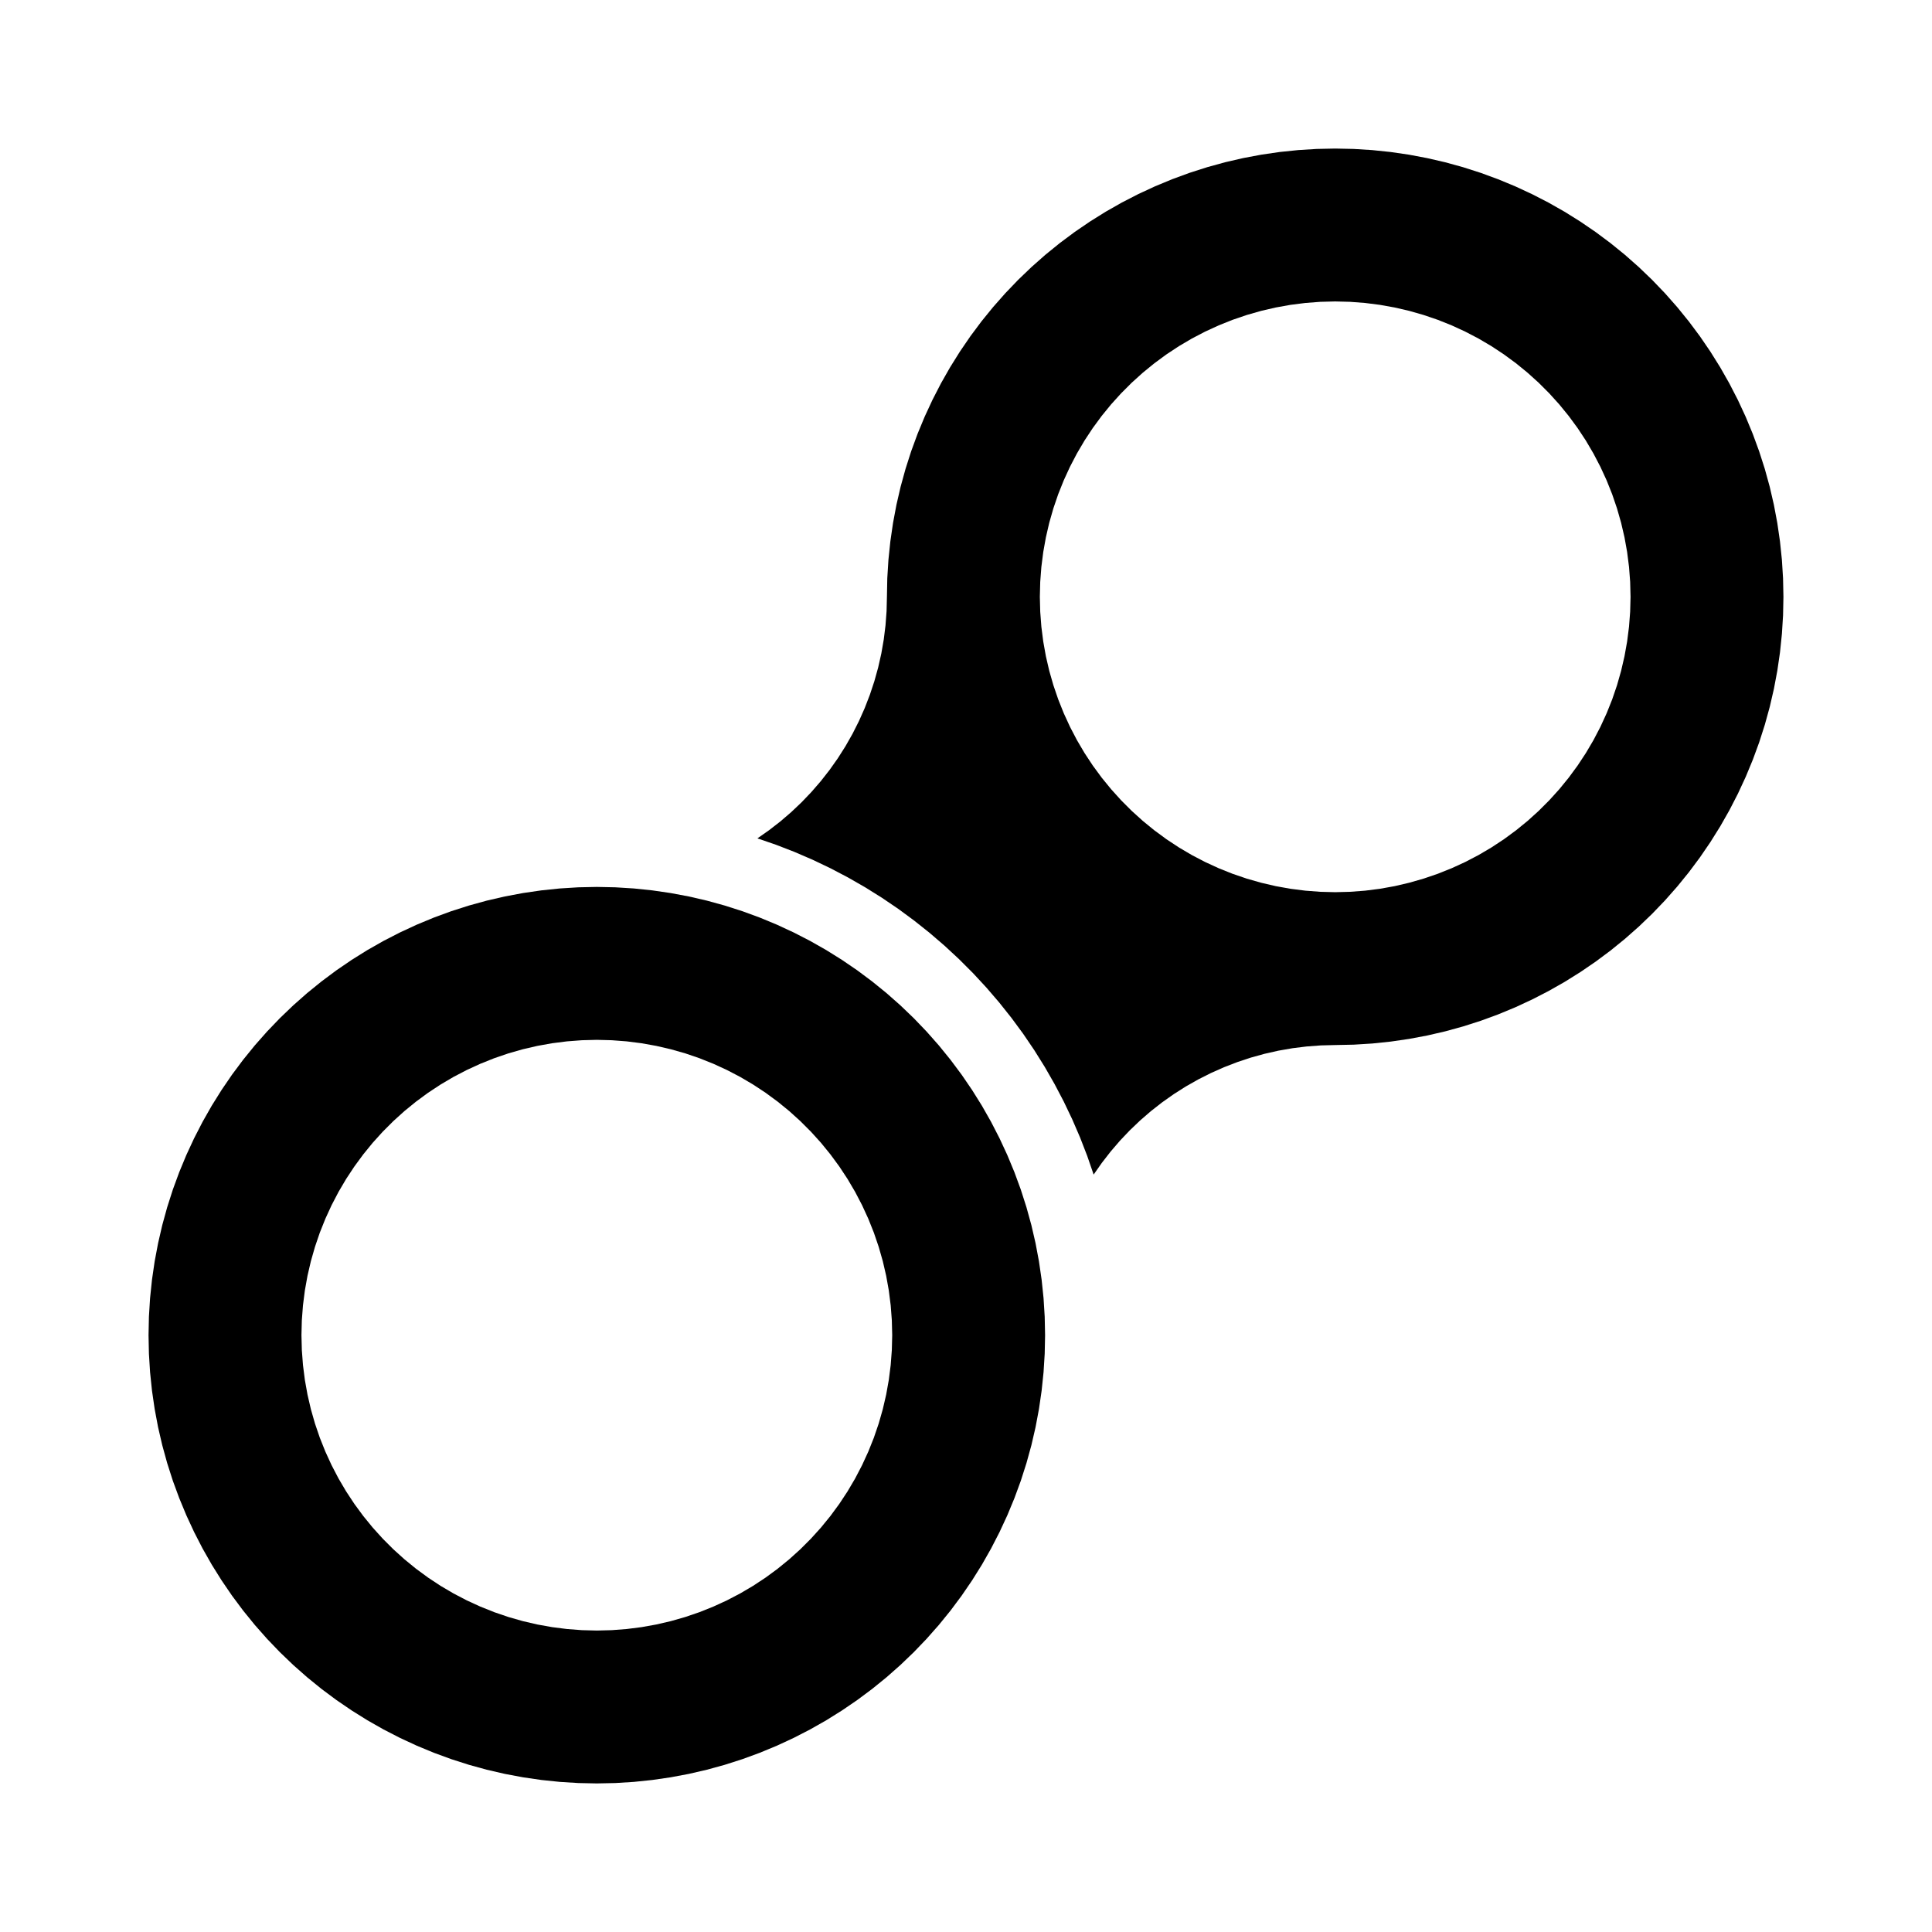
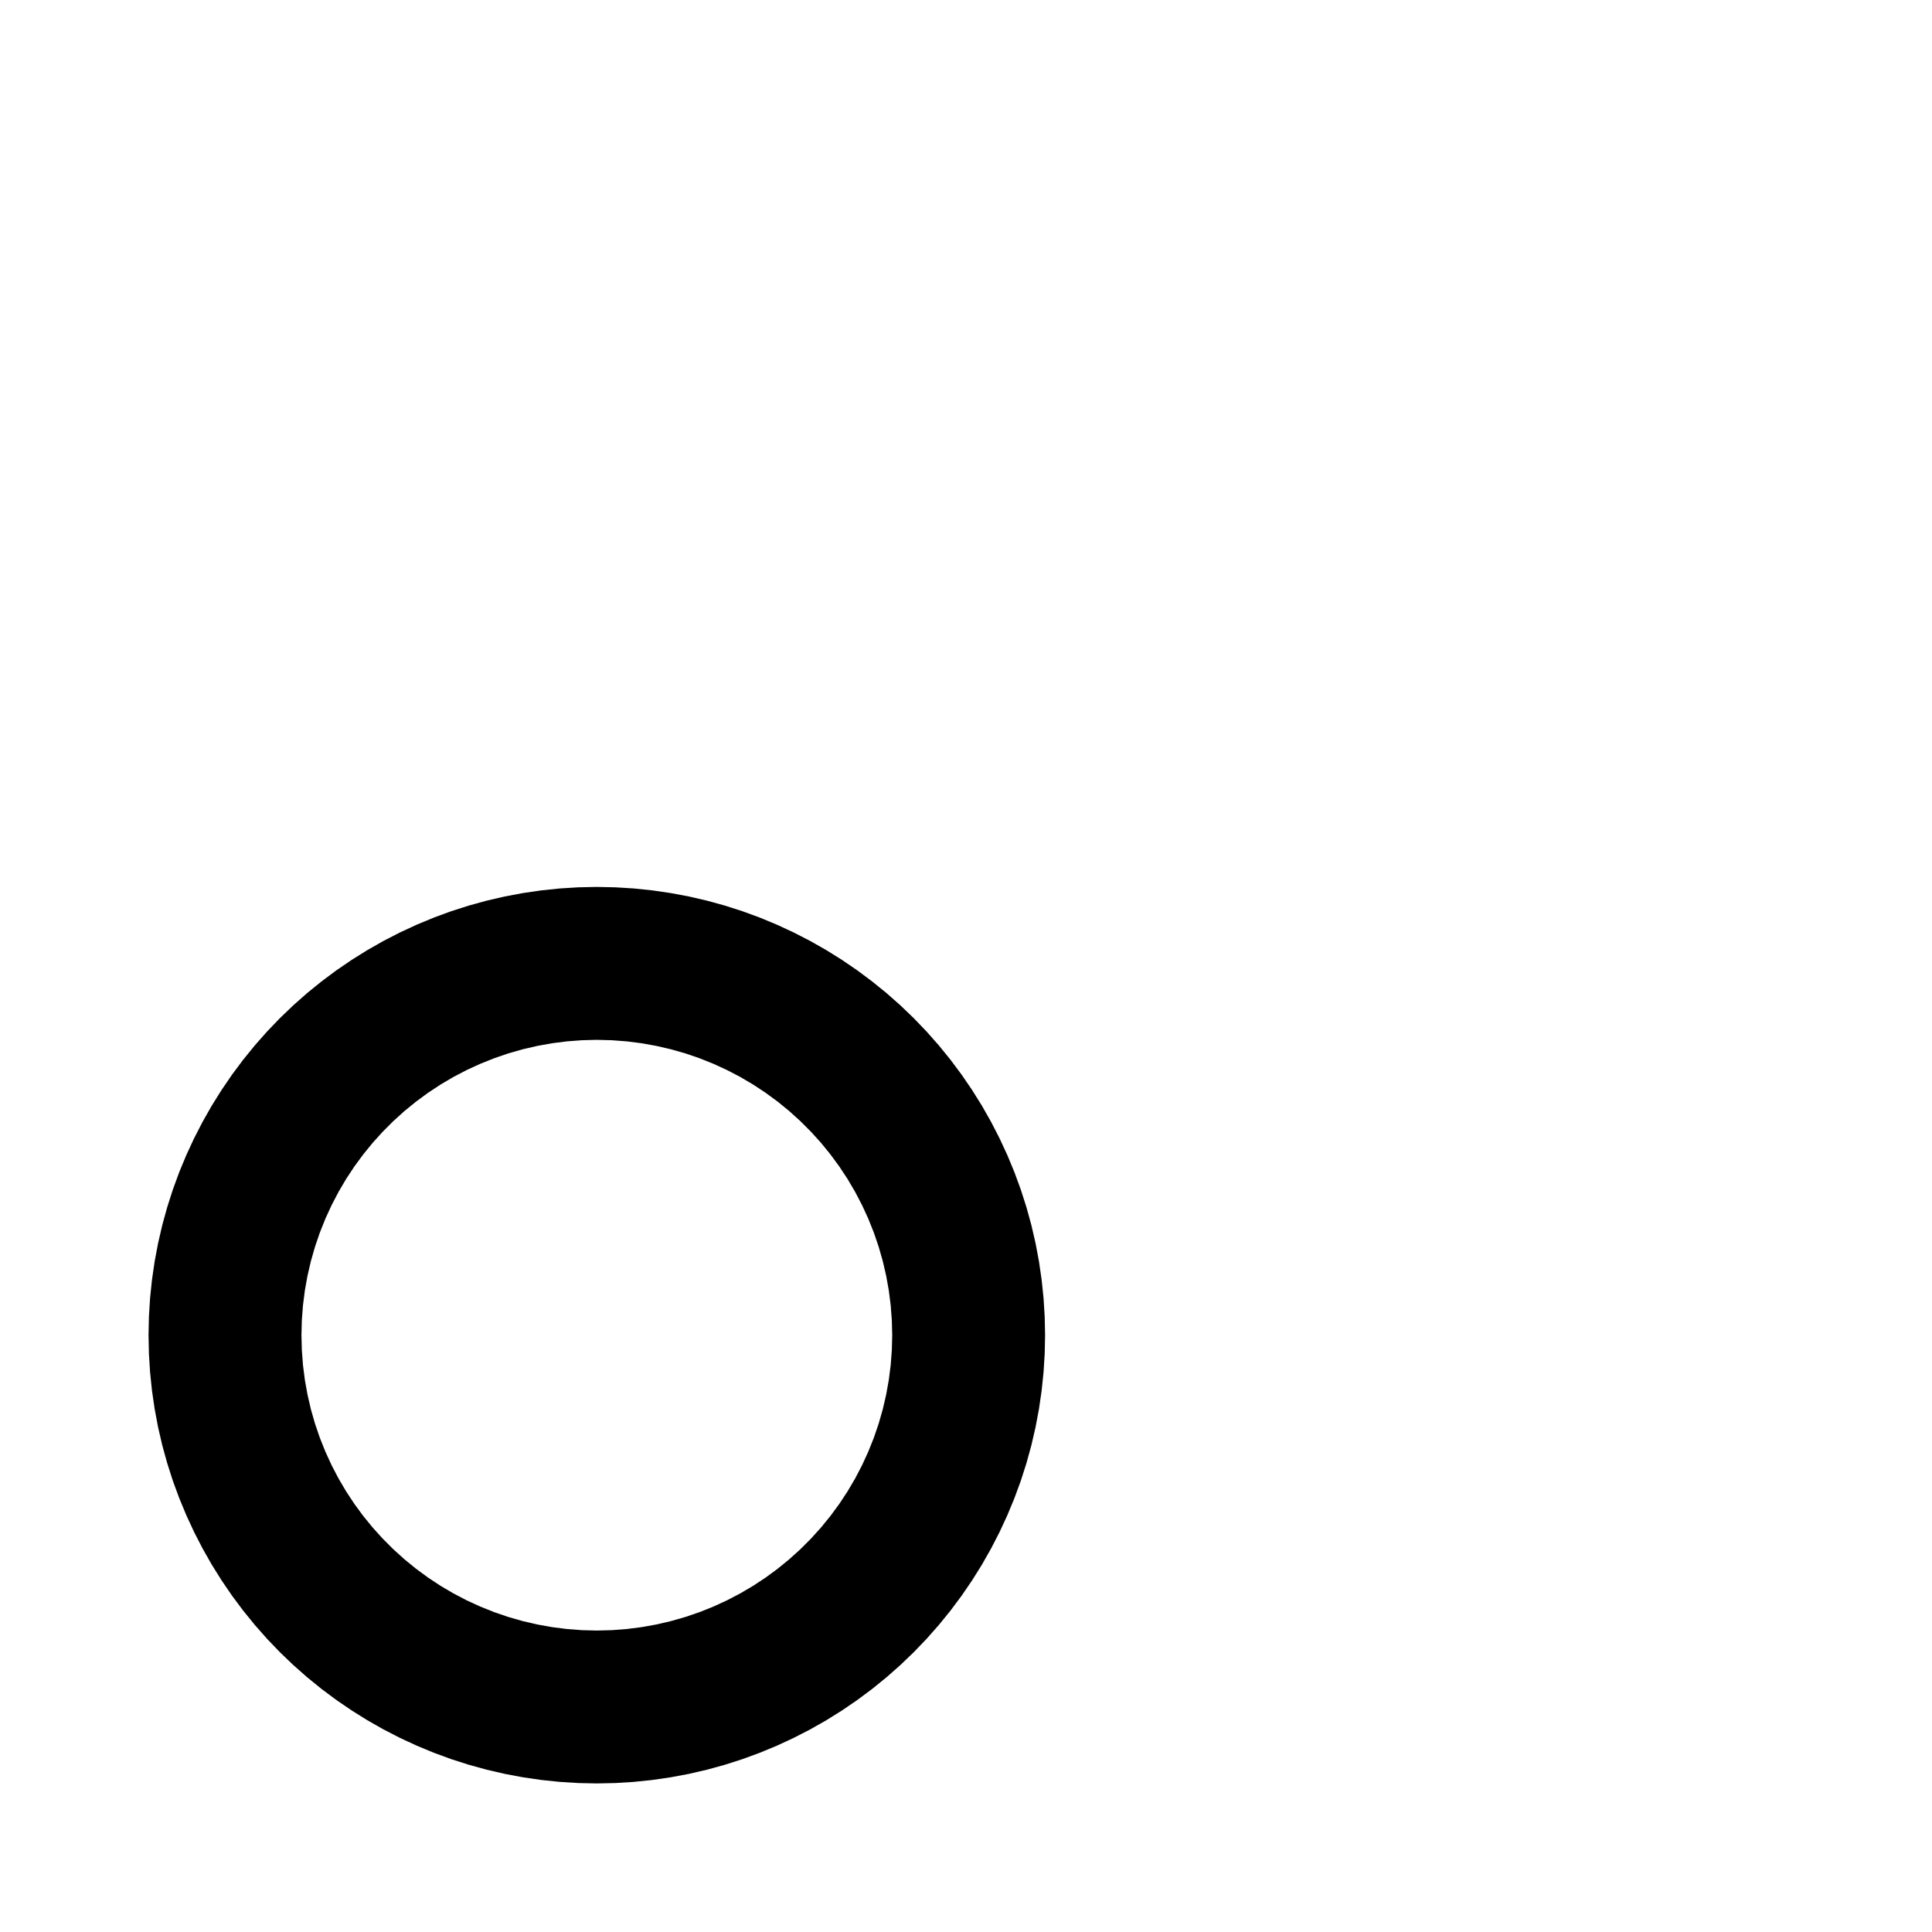
<svg xmlns="http://www.w3.org/2000/svg" fill="#000000" width="800px" height="800px" version="1.1" viewBox="144 144 512 512">
  <g fill-rule="evenodd">
    <path d="m223.89 497.84 0.102 3.965 0.301 3.953 0.5 3.934 0.699 3.902 0.895 3.863 1.09 3.812 1.281 3.75 1.473 3.684 1.656 3.606 1.836 3.516 2.012 3.418 2.184 3.312 2.348 3.195 2.508 3.074 2.66 2.941 2.805 2.805 2.941 2.656 3.074 2.508 3.195 2.348 3.312 2.184 3.418 2.012 3.516 1.836 3.606 1.656 3.684 1.473 3.754 1.281 3.812 1.09 3.863 0.895 3.902 0.699 3.934 0.5 3.953 0.301 3.965 0.102 3.965-0.102 3.953-0.301 3.934-0.5 3.902-0.699 3.863-0.895 3.812-1.09 3.754-1.281 3.684-1.473 3.606-1.656 3.516-1.836 3.418-2.012 3.312-2.184 3.195-2.348 3.074-2.508 2.941-2.656 2.805-2.805 2.66-2.941 2.508-3.074 2.348-3.195 2.184-3.312 2.012-3.418 1.836-3.516 1.656-3.606 1.473-3.684 1.281-3.75 1.09-3.812 0.895-3.863 0.699-3.902 0.5-3.934 0.301-3.953 0.102-3.965-0.102-3.965-0.301-3.953-0.5-3.934-0.699-3.902-0.895-3.863-1.09-3.812-1.281-3.754-1.473-3.684-1.656-3.606-1.836-3.516-2.012-3.418-2.184-3.312-2.348-3.195-2.504-3.074-2.66-2.941-2.805-2.805-2.941-2.66-3.074-2.504-3.195-2.348-3.312-2.184-3.418-2.012-3.516-1.836-3.606-1.656-3.684-1.473-3.75-1.281-3.824-1.086-3.863-0.895-3.902-0.699-3.934-0.5-3.953-0.301-3.965-0.102-3.965 0.102-3.953 0.301-3.934 0.5-3.902 0.699-3.867 0.895-3.812 1.09-3.75 1.281-3.684 1.473-3.606 1.656-3.516 1.836-3.418 2.012-3.312 2.184-3.195 2.348-3.074 2.504-2.941 2.66-2.805 2.805-2.66 2.941-2.504 3.074-2.348 3.195-2.184 3.312-2.012 3.418-1.836 3.516-1.656 3.606-1.473 3.684-1.281 3.754-1.09 3.812-0.895 3.863-0.699 3.902-0.5 3.934-0.301 3.953-0.102 3.961m197.07 0-0.102 4.91-0.305 4.902-0.508 4.887-0.707 4.859-0.906 4.824-1.105 4.785-1.305 4.734-1.496 4.676-1.691 4.609-1.879 4.535-2.066 4.453-2.246 4.367-2.426 4.269-2.602 4.164-2.769 4.051-2.934 3.938-3.094 3.812-3.25 3.68-3.398 3.543-3.543 3.398-3.68 3.25-3.812 3.094-3.938 2.934-4.055 2.769-4.164 2.602-4.269 2.426-4.367 2.246-4.453 2.066-4.535 1.879-4.609 1.691-4.676 1.496-4.734 1.305-4.785 1.105-4.824 0.906-4.859 0.707-4.887 0.508-4.902 0.305-4.91 0.102-4.91-0.102-4.902-0.305-4.887-0.508-4.859-0.707-4.824-0.906-4.785-1.105-4.734-1.305-4.676-1.496-4.609-1.691-4.535-1.879-4.453-2.066-4.367-2.246-4.269-2.426-4.164-2.602-4.055-2.769-3.938-2.934-3.812-3.094-3.68-3.25-3.543-3.398-3.398-3.543-3.25-3.68-3.094-3.812-2.934-3.938-2.769-4.055-2.602-4.164-2.426-4.269-2.246-4.367-2.066-4.453-1.879-4.535-1.699-4.613-1.496-4.676-1.305-4.734-1.109-4.781-0.906-4.824-0.707-4.859-0.508-4.887-0.305-4.902-0.102-4.91 0.102-4.91 0.305-4.902 0.508-4.887 0.707-4.859 0.91-4.82 1.105-4.785 1.305-4.734 1.496-4.676 1.691-4.609 1.879-4.535 2.066-4.453 2.246-4.367 2.426-4.269 2.602-4.164 2.769-4.055 2.938-3.938 3.094-3.812 3.25-3.68 3.398-3.543 3.543-3.398 3.68-3.25 3.812-3.094 3.938-2.938 4.055-2.769 4.164-2.602 4.269-2.426 4.367-2.246 4.453-2.066 4.535-1.879 4.609-1.691 4.676-1.496 4.734-1.305 4.785-1.105 4.824-0.906 4.859-0.707 4.887-0.508 4.902-0.305 4.91-0.102 4.91 0.102 4.902 0.305 4.887 0.508 4.859 0.707 4.824 0.906 4.785 1.105 4.734 1.305 4.676 1.496 4.609 1.691 4.535 1.879 4.453 2.066 4.367 2.246 4.269 2.426 4.164 2.602 4.055 2.769 3.938 2.938 3.812 3.094 3.68 3.25 3.543 3.398 3.398 3.543 3.25 3.68 3.094 3.812 2.938 3.938 2.769 4.055 2.602 4.164 2.426 4.269 2.246 4.367 2.066 4.453 1.879 4.535 1.691 4.609 1.496 4.676 1.305 4.734 1.105 4.785 0.906 4.824 0.707 4.859 0.508 4.887 0.305 4.902 0.102 4.91" />
-     <path d="m576.11 302.16-0.102-3.965-0.301-3.953-0.5-3.934-0.699-3.902-0.898-3.863-1.09-3.812-1.281-3.754-1.473-3.684-1.656-3.602-1.836-3.516-2.012-3.422-2.184-3.312-2.348-3.195-2.508-3.074-2.66-2.941-2.805-2.805-2.941-2.656-3.074-2.508-3.195-2.348-3.309-2.184-3.418-2.012-3.516-1.836-3.602-1.656-3.684-1.473-3.754-1.281-3.812-1.09-3.863-0.895-3.906-0.699-3.934-0.5-3.953-0.301-3.965-0.102-3.957 0.102-3.953 0.301-3.934 0.5-3.902 0.699-3.863 0.895-3.812 1.09-3.754 1.281-3.684 1.473-3.606 1.656-3.516 1.836-3.418 2.012-3.312 2.184-3.195 2.348-3.074 2.508-2.941 2.656-2.805 2.805-2.66 2.941-2.508 3.074-2.348 3.195-2.184 3.312-2.012 3.418-1.836 3.516-1.656 3.606-1.473 3.684-1.281 3.754-1.09 3.812-0.891 3.859-0.699 3.902-0.5 3.934-0.301 3.957-0.102 3.965 0.102 3.965 0.301 3.953 0.5 3.934 0.699 3.906 0.895 3.863 1.094 3.812 1.281 3.754 1.473 3.684 1.656 3.602 1.836 3.516 2.012 3.418 2.184 3.312 2.348 3.195 2.508 3.074 2.656 2.941 2.805 2.805 2.941 2.66 3.074 2.508 3.195 2.348 3.312 2.184 3.418 2.012 3.516 1.836 3.602 1.656 3.684 1.473 3.754 1.281 3.812 1.09 3.863 0.898 3.902 0.699 3.934 0.5 3.953 0.301 3.965 0.102 3.965-0.102 3.953-0.301 3.934-0.5 3.902-0.699 3.863-0.906 3.812-1.09 3.754-1.281 3.684-1.473 3.606-1.656 3.516-1.836 3.418-2.012 3.312-2.184 3.195-2.348 3.074-2.504 2.941-2.66 2.805-2.805 2.66-2.941 2.504-3.074 2.348-3.195 2.184-3.312 2.012-3.418 1.836-3.516 1.656-3.606 1.473-3.684 1.281-3.754 1.082-3.809 0.895-3.863 0.699-3.902 0.5-3.934 0.301-3.953 0.105-3.965m-231.39 64.02 3.098-2.172 2.988-2.32 2.871-2.465 2.742-2.602 2.613-2.734 2.477-2.859 2.332-2.977 2.184-3.09 2.027-3.191 1.867-3.289 1.703-3.375 1.535-3.457 1.363-3.527 1.191-3.59 1.012-3.644 0.832-3.691 0.648-3.727 0.465-3.754 0.281-3.773 0.094-3.781 0.094-4.91 0.305-4.902 0.508-4.887 0.707-4.859 0.906-4.824 1.105-4.785 1.305-4.734 1.496-4.676 1.691-4.609 1.879-4.535 2.066-4.457 2.246-4.367 2.426-4.269 2.602-4.164 2.769-4.055 2.934-3.938 3.098-3.812 3.25-3.68 3.398-3.543 3.543-3.398 3.68-3.25 3.812-3.094 3.938-2.934 4.055-2.769 4.164-2.602 4.269-2.426 4.367-2.246 4.457-2.066 4.535-1.879 4.609-1.691 4.676-1.496 4.734-1.305 4.785-1.105 4.824-0.906 4.859-0.707 4.883-0.504 4.902-0.305 4.91-0.102 4.91 0.102 4.902 0.305 4.883 0.508 4.859 0.707 4.824 0.91 4.785 1.105 4.734 1.305 4.676 1.5 4.609 1.691 4.535 1.879 4.453 2.066 4.367 2.246 4.269 2.426 4.164 2.602 4.055 2.769 3.938 2.934 3.812 3.094 3.68 3.25 3.543 3.398 3.398 3.543 3.25 3.68 3.094 3.812 2.934 3.938 2.769 4.055 2.602 4.164 2.426 4.269 2.25 4.367 2.066 4.453 1.879 4.535 1.691 4.609 1.5 4.676 1.305 4.734 1.105 4.785 0.906 4.824 0.707 4.859 0.508 4.883 0.305 4.902 0.102 4.91-0.098 4.902-0.305 4.902-0.504 4.883-0.707 4.859-0.906 4.824-1.105 4.785-1.305 4.734-1.496 4.676-1.691 4.609-1.879 4.535-2.066 4.457-2.246 4.367-2.426 4.269-2.602 4.164-2.769 4.055-2.934 3.938-3.094 3.812-3.25 3.68-3.398 3.543-3.543 3.398-3.68 3.25-3.812 3.094-3.938 2.934-4.055 2.769-4.164 2.602-4.269 2.426-4.367 2.246-4.453 2.066-4.535 1.879-4.609 1.691-4.676 1.496-4.734 1.305-4.785 1.105-4.824 0.906-4.859 0.707-4.887 0.508-4.902 0.305-4.91 0.102-3.781 0.094-3.773 0.281-3.754 0.465-3.727 0.648-3.691 0.832-3.644 1.012-3.59 1.191-3.527 1.363-3.457 1.535-3.375 1.703-3.289 1.867-3.191 2.027-3.09 2.184-2.977 2.332-2.859 2.477-2.734 2.613-2.602 2.742-2.465 2.871-2.32 2.988-2.172 3.098-1.703-4.945-1.891-4.879-2.074-4.805-2.254-4.723-2.43-4.633-2.602-4.539-2.773-4.438-2.938-4.328-3.102-4.215-3.258-4.094-3.41-3.969-3.555-3.836-3.699-3.699-3.836-3.555-3.969-3.41-4.094-3.258-4.215-3.102-4.328-2.938-4.438-2.773-4.539-2.602-4.633-2.43-4.723-2.254-4.816-2.078-4.879-1.891-4.949-1.703" />
  </g>
</svg>